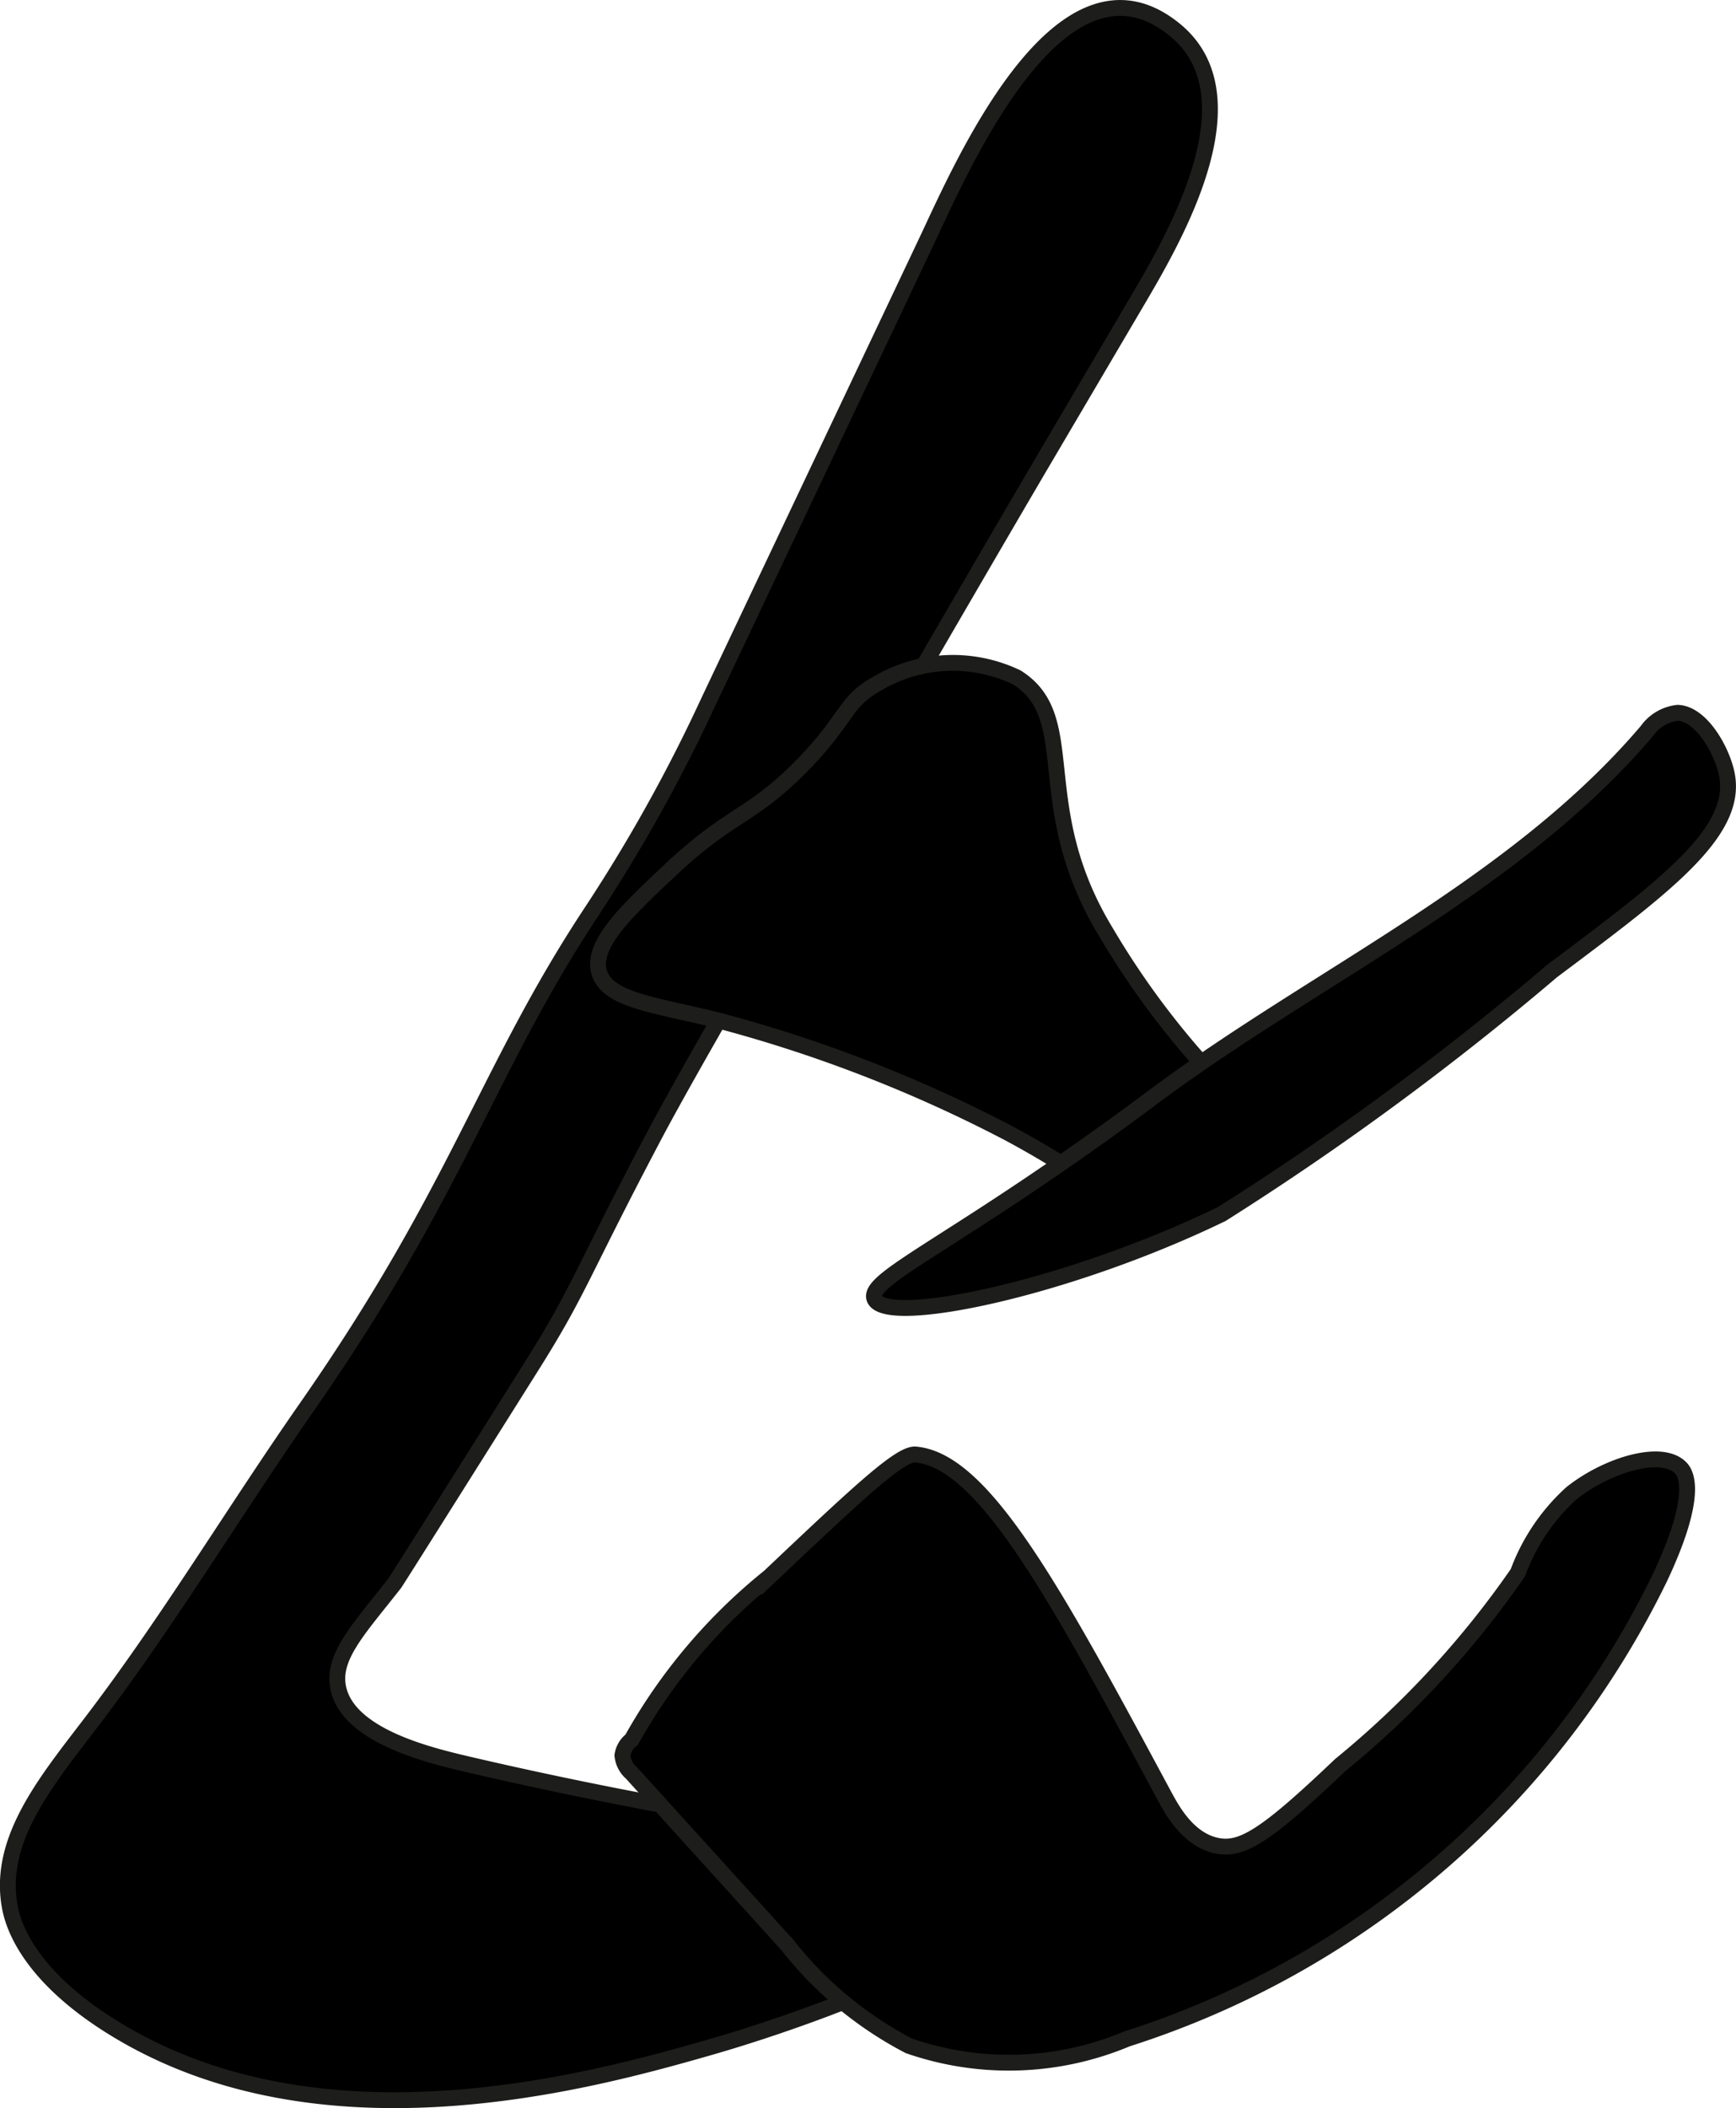
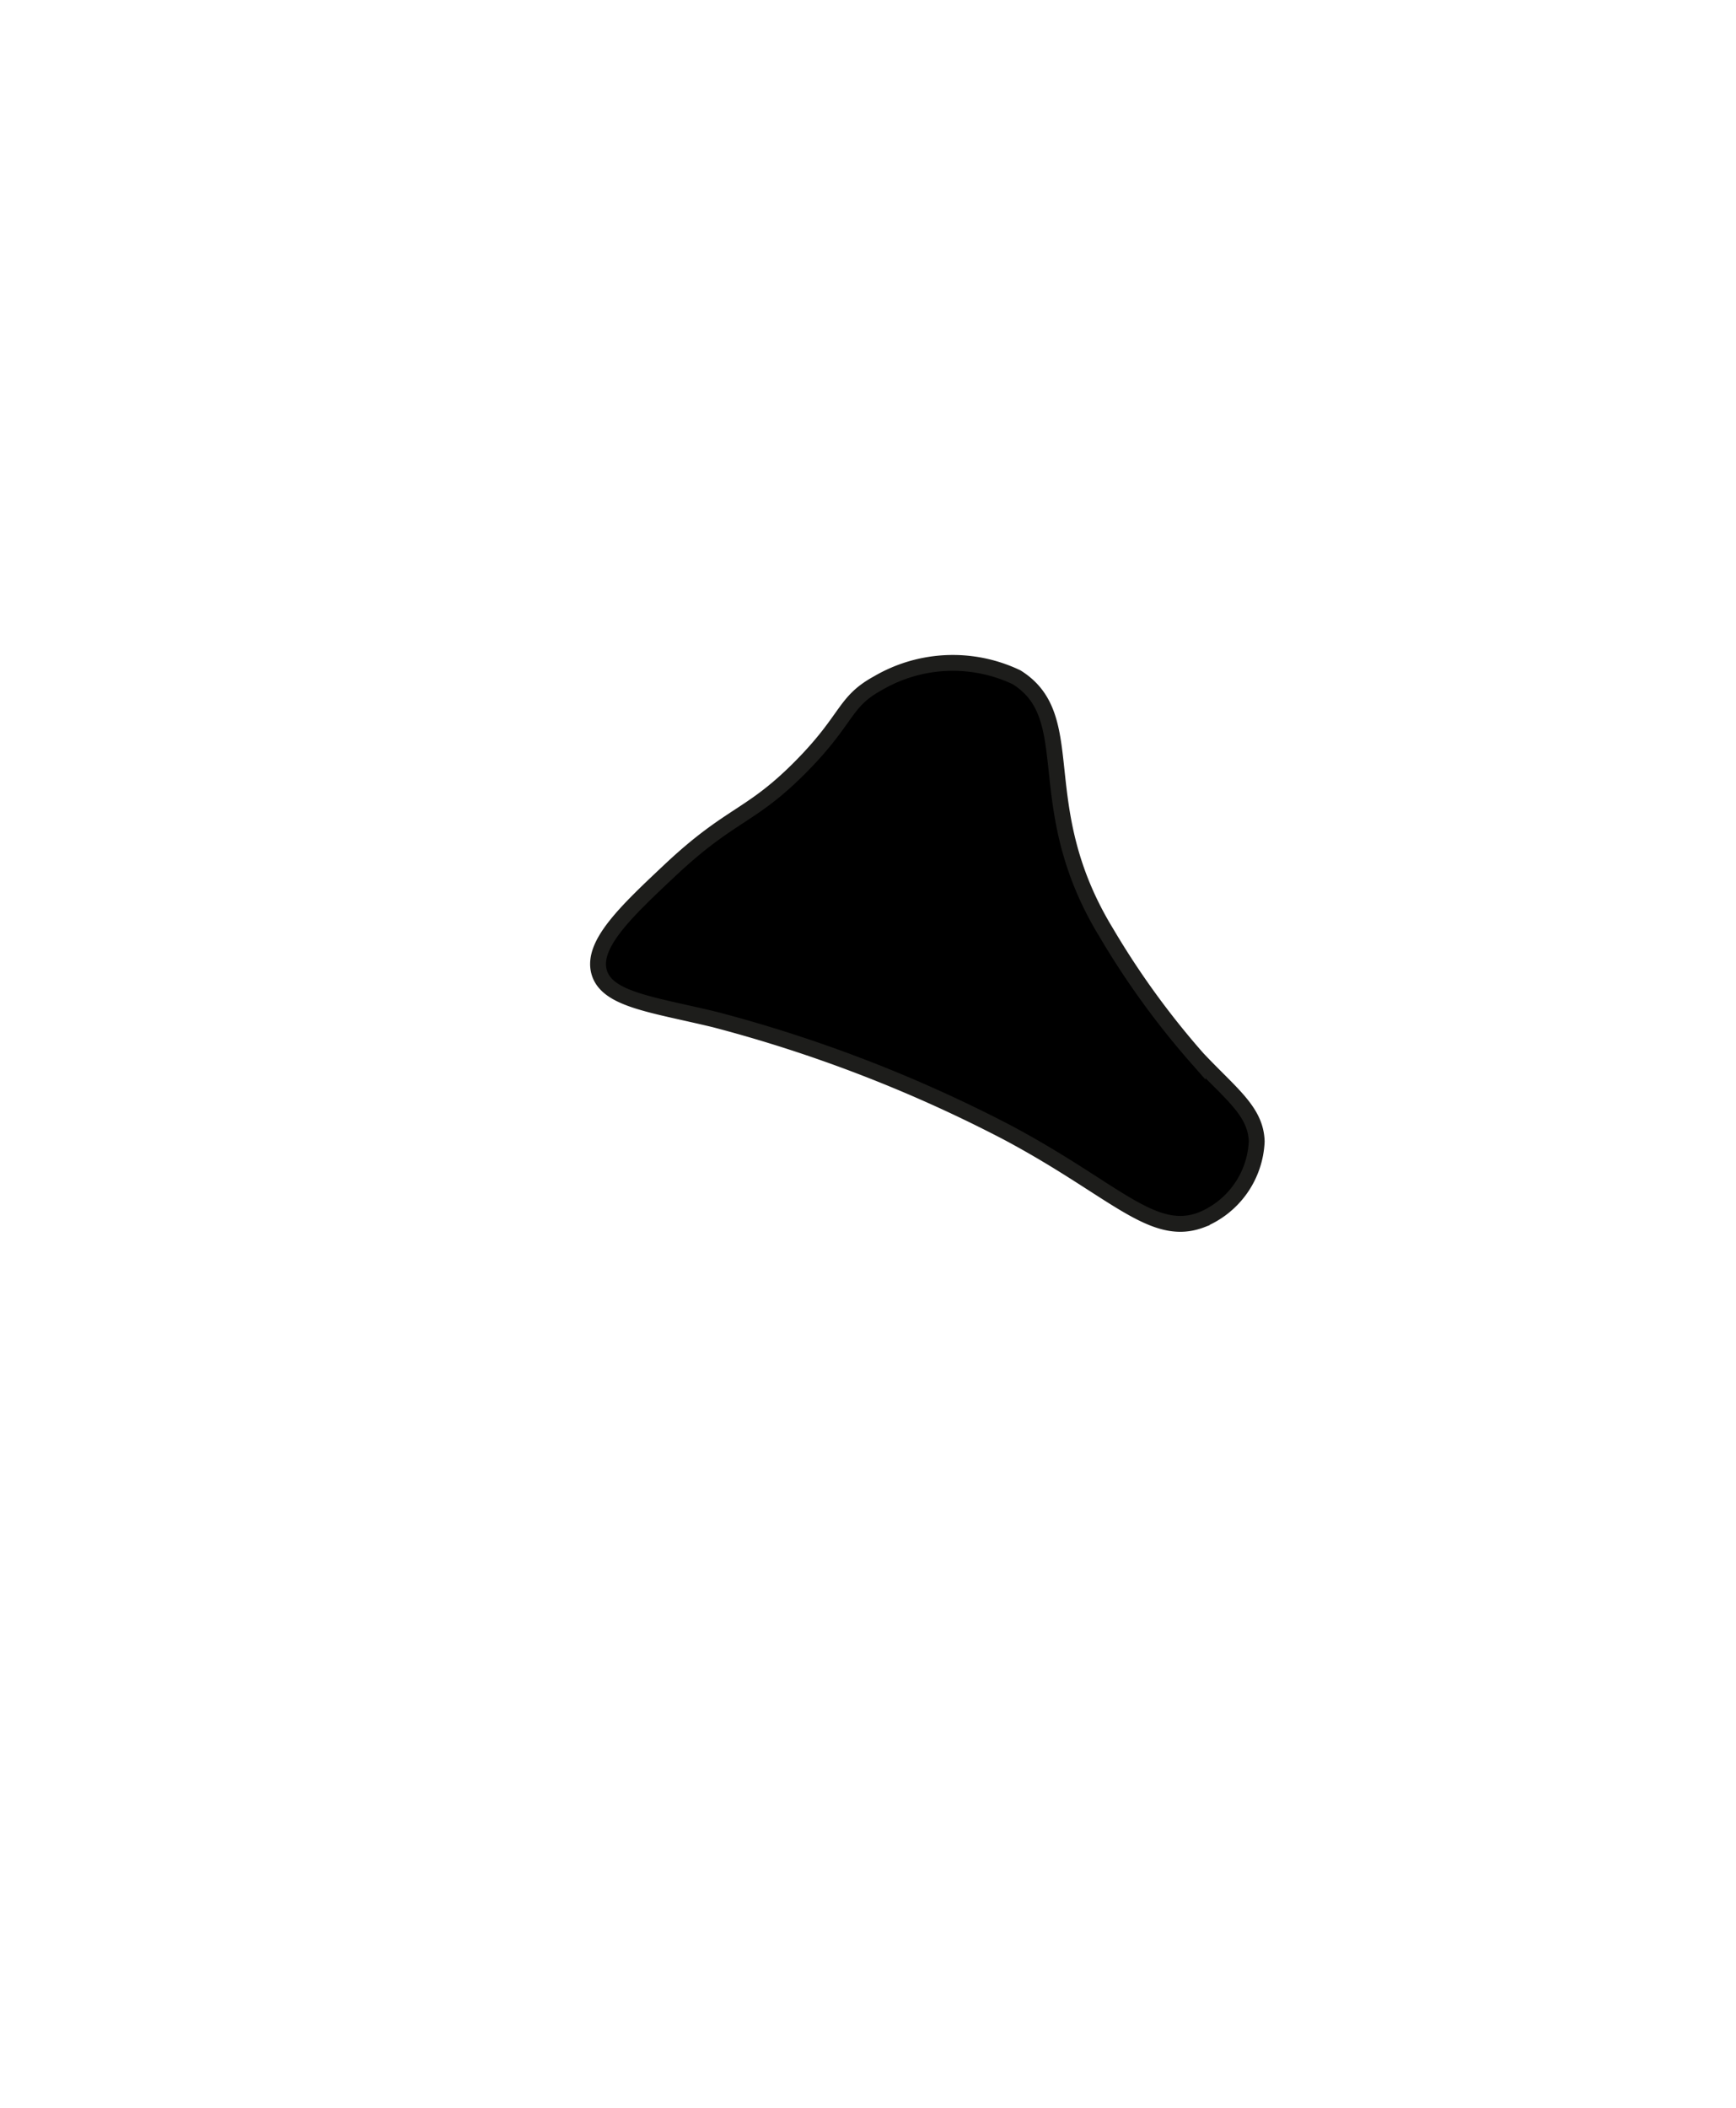
<svg xmlns="http://www.w3.org/2000/svg" version="1.1" width="5.797mm" height="7.036mm" viewBox="0 0 16.433 19.944">
  <defs>
    <style type="text/css">
      .a {
        stroke: #1d1d1b;
        stroke-miterlimit: 10;
        stroke-width: 0.15px;
      }
    </style>
  </defs>
-   <path class="a" d="M6.714,6.621c-.028.06-.07.15-.127.268A15.243,15.243,0,0,1,5.579,8.656c-.985,1.502-1.243,2.603-2.677,4.659-.695.996-1.32,2.042-2.059,3.006-.421.55-.866,1.094-.75,1.719.024.128.139.631,1,1.156,1.947,1.188,4.456.507,5.602.179,1.315-.376,3.012-1.093,2.929-1.492-.085-.412-2.067-.461-5.209-1.195-.366-.086-1.109-.267-1.211-.711-.068-.298.187-.558.531-.997.015-.02.444-.7,1.301-2.062.45-.715.462-.857,1.15-2.161.328-.622,1.1-1.949,2.642-4.604.627-1.079.943-1.618,1.032-1.769L10.794,2.798c.36-.614,1.081-1.894.331-2.513-1.088-.897-2.035,1.323-2.355,1.998Z" />
  <path class="a" d="M9.623,6.407a1.405,1.405,0,0,0-1.316.058c-.322.177-.276.332-.723.785-.48.486-.662.438-1.239.98-.414.389-.746.702-.674.964.072.262.502.308,1.096.451a13.239,13.239,0,0,1,2.773,1.071c1.015.541,1.372,1.001,1.835.823a.84.84,0,0,0,.521-.74c-.008-.286-.241-.447-.56-.785a7.783,7.783,0,0,1-.864-1.191C9.738,7.62,10.24,6.793,9.623,6.407Z" />
-   <path class="a" d="M5.979,16.459A.225.225,0,0,0,5.892,16.606a.248.248,0,0,0,.086.167l1.476,1.628a3.542,3.542,0,0,0,1.149.953,2.887,2.887,0,0,0,2.066-.066,8.466,8.466,0,0,0,5.043-4.361c.387-.821.235-1.004.195-1.043-.182-.181-.698-.023-1.031.242a1.898,1.898,0,0,0-.508.753,8.832,8.832,0,0,1-1.68,1.818c-.7.666-.932.816-1.174.763-.272-.059-.422-.342-.493-.473-1.022-1.9-1.706-3.171-2.355-3.227-.146-.013-.559.377-1.384,1.157A5.287,5.287,0,0,0,5.979,16.459Z" />
-   <path class="a" d="M8.278,12.288c.112.26,1.816-.091,3.287-.803a27.483,27.483,0,0,0,3.128-2.3c1.052-.788,1.751-1.303,1.656-1.845-.039-.225-.239-.588-.467-.597a.41.41,0,0,0-.292.172c-1.26,1.479-3.127,2.308-4.684,3.47C9.085,11.744,8.195,12.093,8.278,12.288Z" />
</svg>